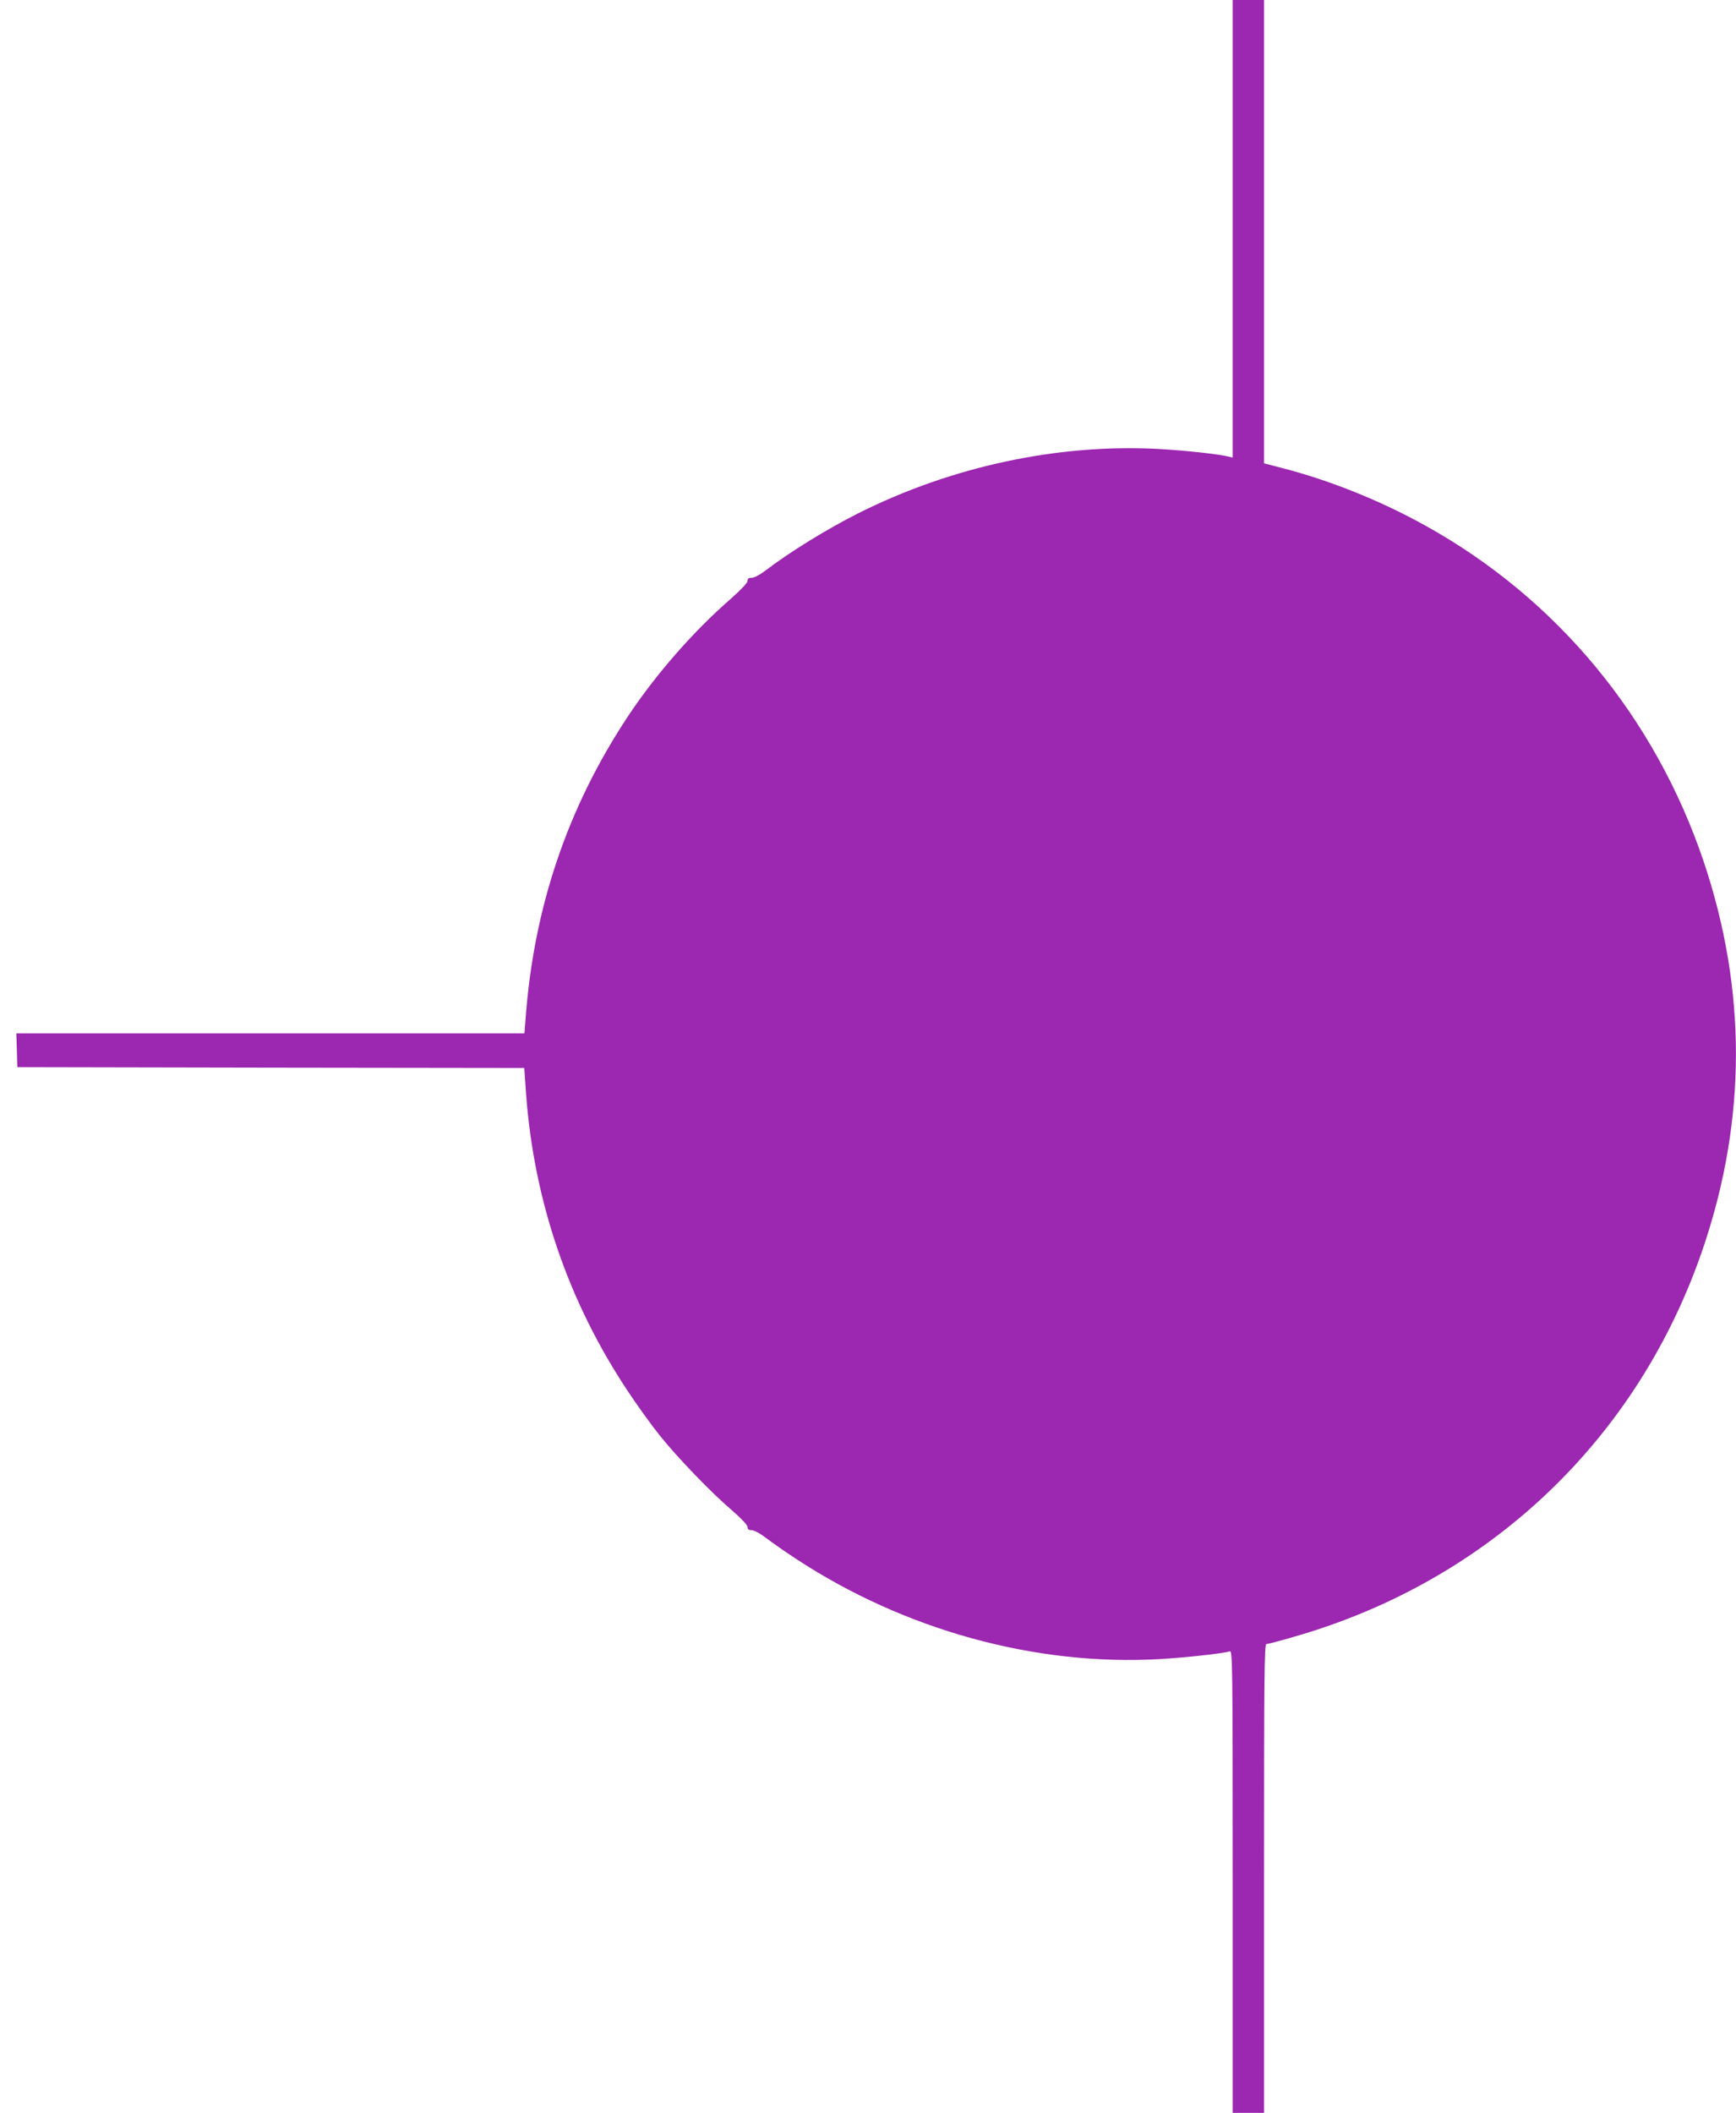
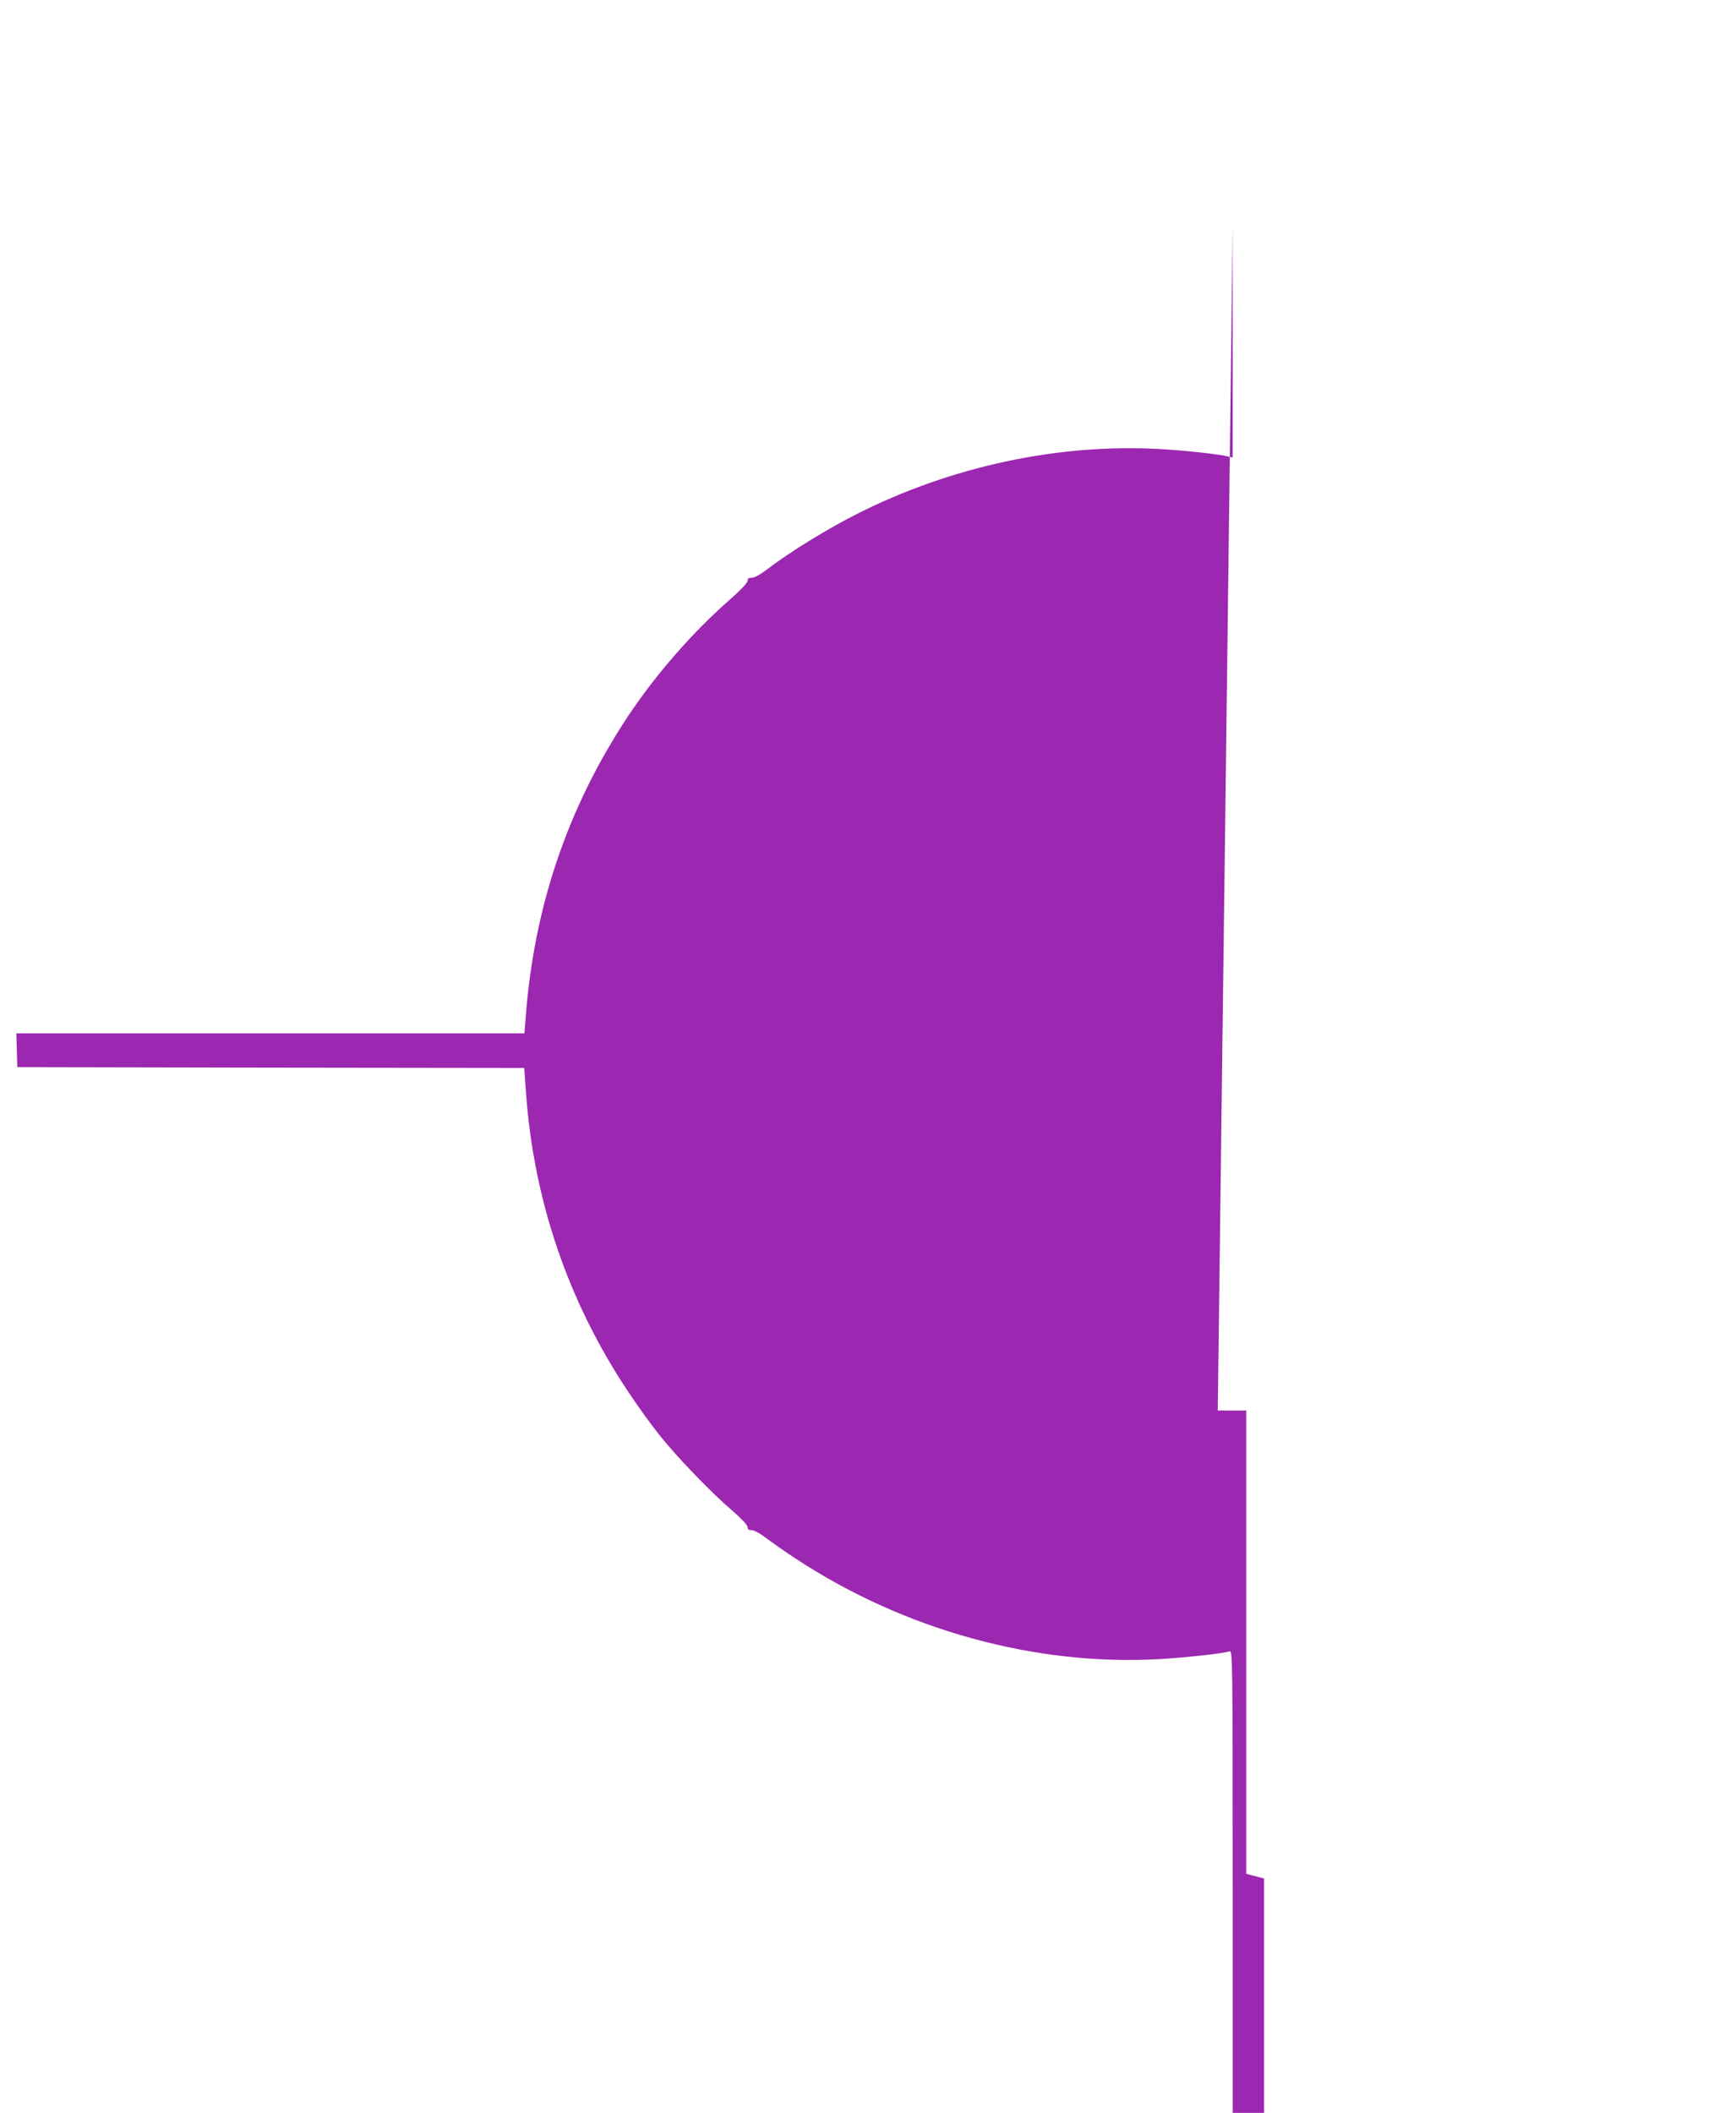
<svg xmlns="http://www.w3.org/2000/svg" version="1.0" width="1052pt" height="1280pt" viewBox="0 0 1052 1280" preserveAspectRatio="xMidYMid meet">
  <g transform="translate(0,1280) scale(0.1,-0.1)" fill="#9c27b0" stroke="none">
-     <path d="M7470 11414 l0 -1386 -25 6 c-60 15 -262 37 -422 46 -610 33 -1256 -105 -1823 -390 -187 -94 -416 -235 -562 -347 -33 -25 -67 -43 -82 -43 -19 0 -26 -5 -26 -19 0 -12 -39 -53 -102 -109 -226 -197 -452 -455 -621 -709 -367 -553 -573 -1161 -622 -1835 l-7 -88 -1539 0 -1540 0 3 -102 3 -103 1536 -3 1536 -2 11 -158 c48 -650 257 -1261 618 -1802 56 -85 142 -204 191 -265 106 -133 314 -349 441 -457 56 -49 92 -87 92 -99 0 -14 7 -19 25 -19 15 0 52 -20 91 -50 36 -27 115 -83 177 -123 657 -432 1452 -651 2205 -608 165 10 383 34 424 47 17 5 18 -60 18 -1395 l0 -1401 95 0 95 0 0 1420 c0 1228 2 1420 14 1420 8 0 85 20 170 45 1185 340 2093 1206 2482 2370 258 771 258 1549 0 2320 -294 877 -890 1598 -1687 2040 -275 153 -580 275 -871 350 l-108 28 0 1404 0 1403 -95 0 -95 0 0 -1386z" />
+     <path d="M7470 11414 l0 -1386 -25 6 c-60 15 -262 37 -422 46 -610 33 -1256 -105 -1823 -390 -187 -94 -416 -235 -562 -347 -33 -25 -67 -43 -82 -43 -19 0 -26 -5 -26 -19 0 -12 -39 -53 -102 -109 -226 -197 -452 -455 -621 -709 -367 -553 -573 -1161 -622 -1835 l-7 -88 -1539 0 -1540 0 3 -102 3 -103 1536 -3 1536 -2 11 -158 c48 -650 257 -1261 618 -1802 56 -85 142 -204 191 -265 106 -133 314 -349 441 -457 56 -49 92 -87 92 -99 0 -14 7 -19 25 -19 15 0 52 -20 91 -50 36 -27 115 -83 177 -123 657 -432 1452 -651 2205 -608 165 10 383 34 424 47 17 5 18 -60 18 -1395 l0 -1401 95 0 95 0 0 1420 l-108 28 0 1404 0 1403 -95 0 -95 0 0 -1386z" />
  </g>
</svg>